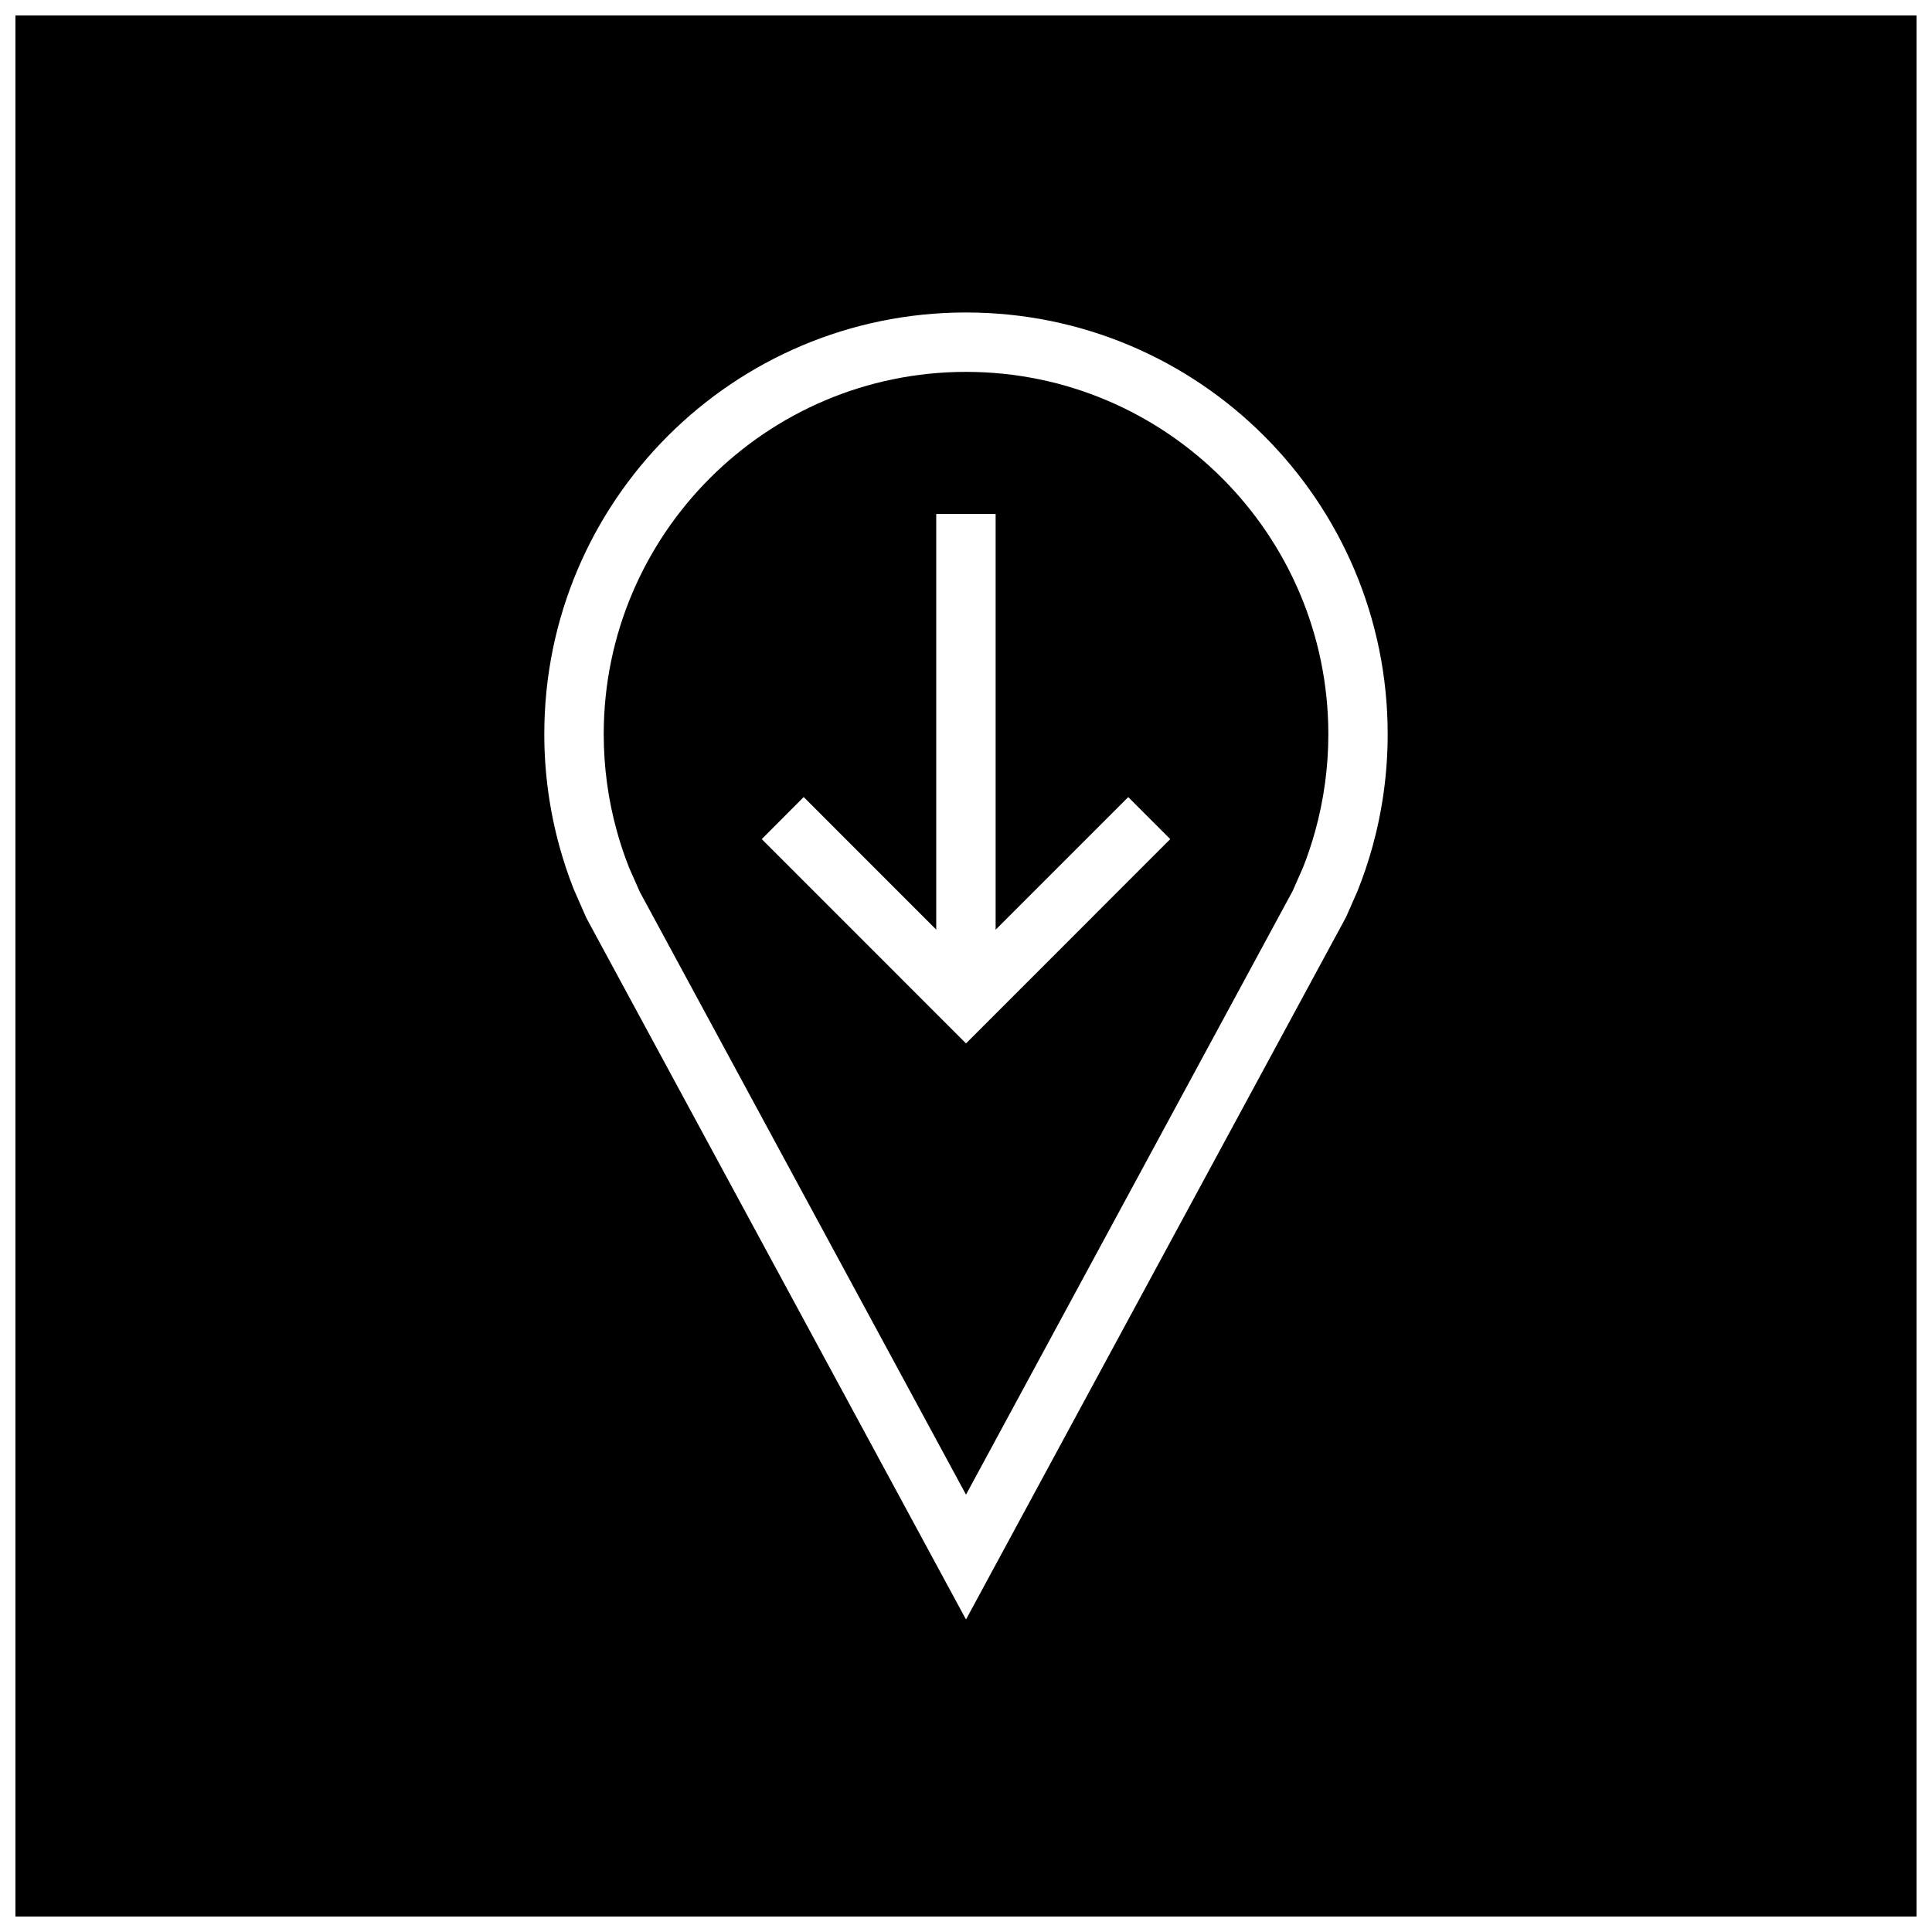
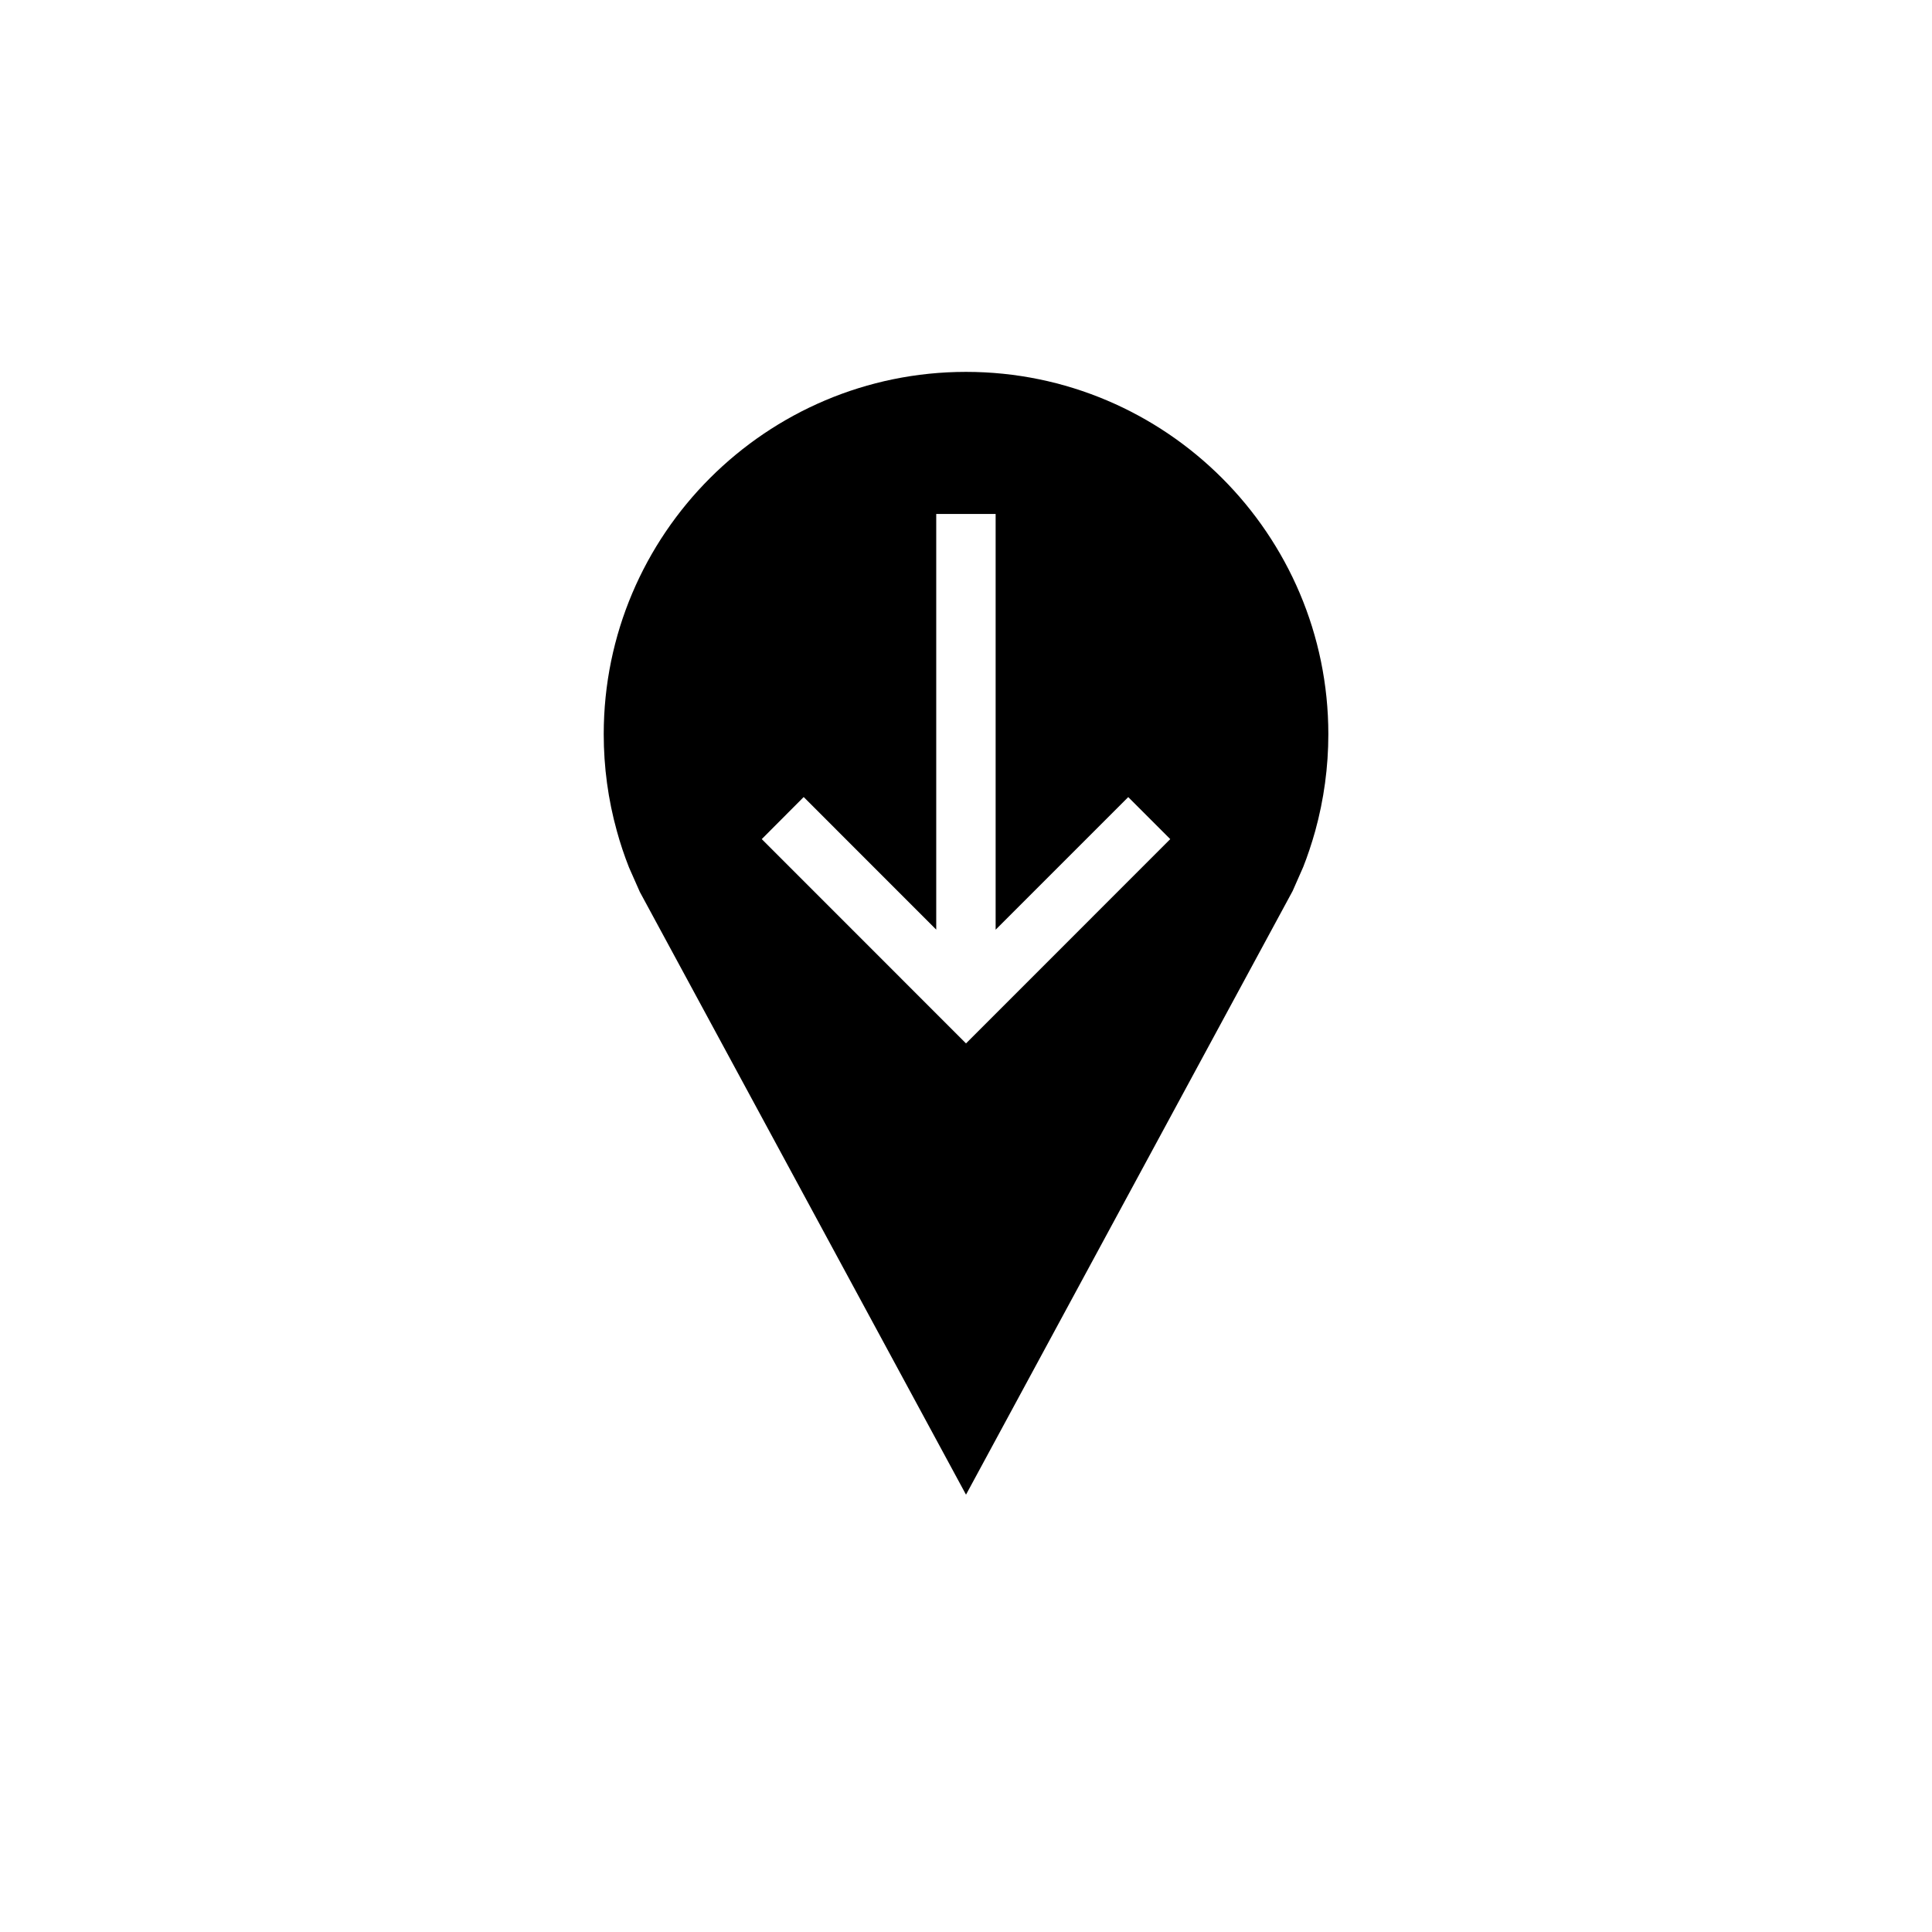
<svg xmlns="http://www.w3.org/2000/svg" width="800px" height="800px" version="1.1" viewBox="144 144 512 512">
  <defs>
    <clipPath id="a">
      <path d="m148.09 148.09h503.81v503.81h-503.81z" />
    </clipPath>
  </defs>
  <path d="m310.67 373.83 2.898 6.551 86.434 159.72 86.562-159.98 2.801-6.359c1.102-2.769 2.234-6.141 3.18-9.523 2.297-8.328 3.481-16.973 3.481-25.68-0.02-52.934-43.078-96.008-96.023-96.008-52.93 0-96.008 43.074-96.008 96.008 0 8.707 1.164 17.352 3.481 25.68 0.895 3.273 1.98 6.5 3.195 9.586zm46.316-18.609 35.125 35.141v-110.16h15.742v110.18l35.141-35.141 11.133 11.133-54.125 54.141-54.129-54.145z" />
  <g clip-path="url(#a)">
-     <path d="m148.09 651.9h503.81v-503.81h-503.81zm251.91-425.09c61.715 0 111.75 50.035 111.75 111.75 0 10.344-1.418 20.371-4.047 29.883-1.102 3.984-2.426 7.871-3.938 11.668l-3.055 6.941-100.71 186.13-100.59-185.88-3.387-7.699c-1.434-3.637-2.676-7.367-3.731-11.18-2.629-9.508-4.047-19.523-4.047-29.883 0-61.699 50.035-111.73 111.75-111.73z" />
-   </g>
+     </g>
</svg>